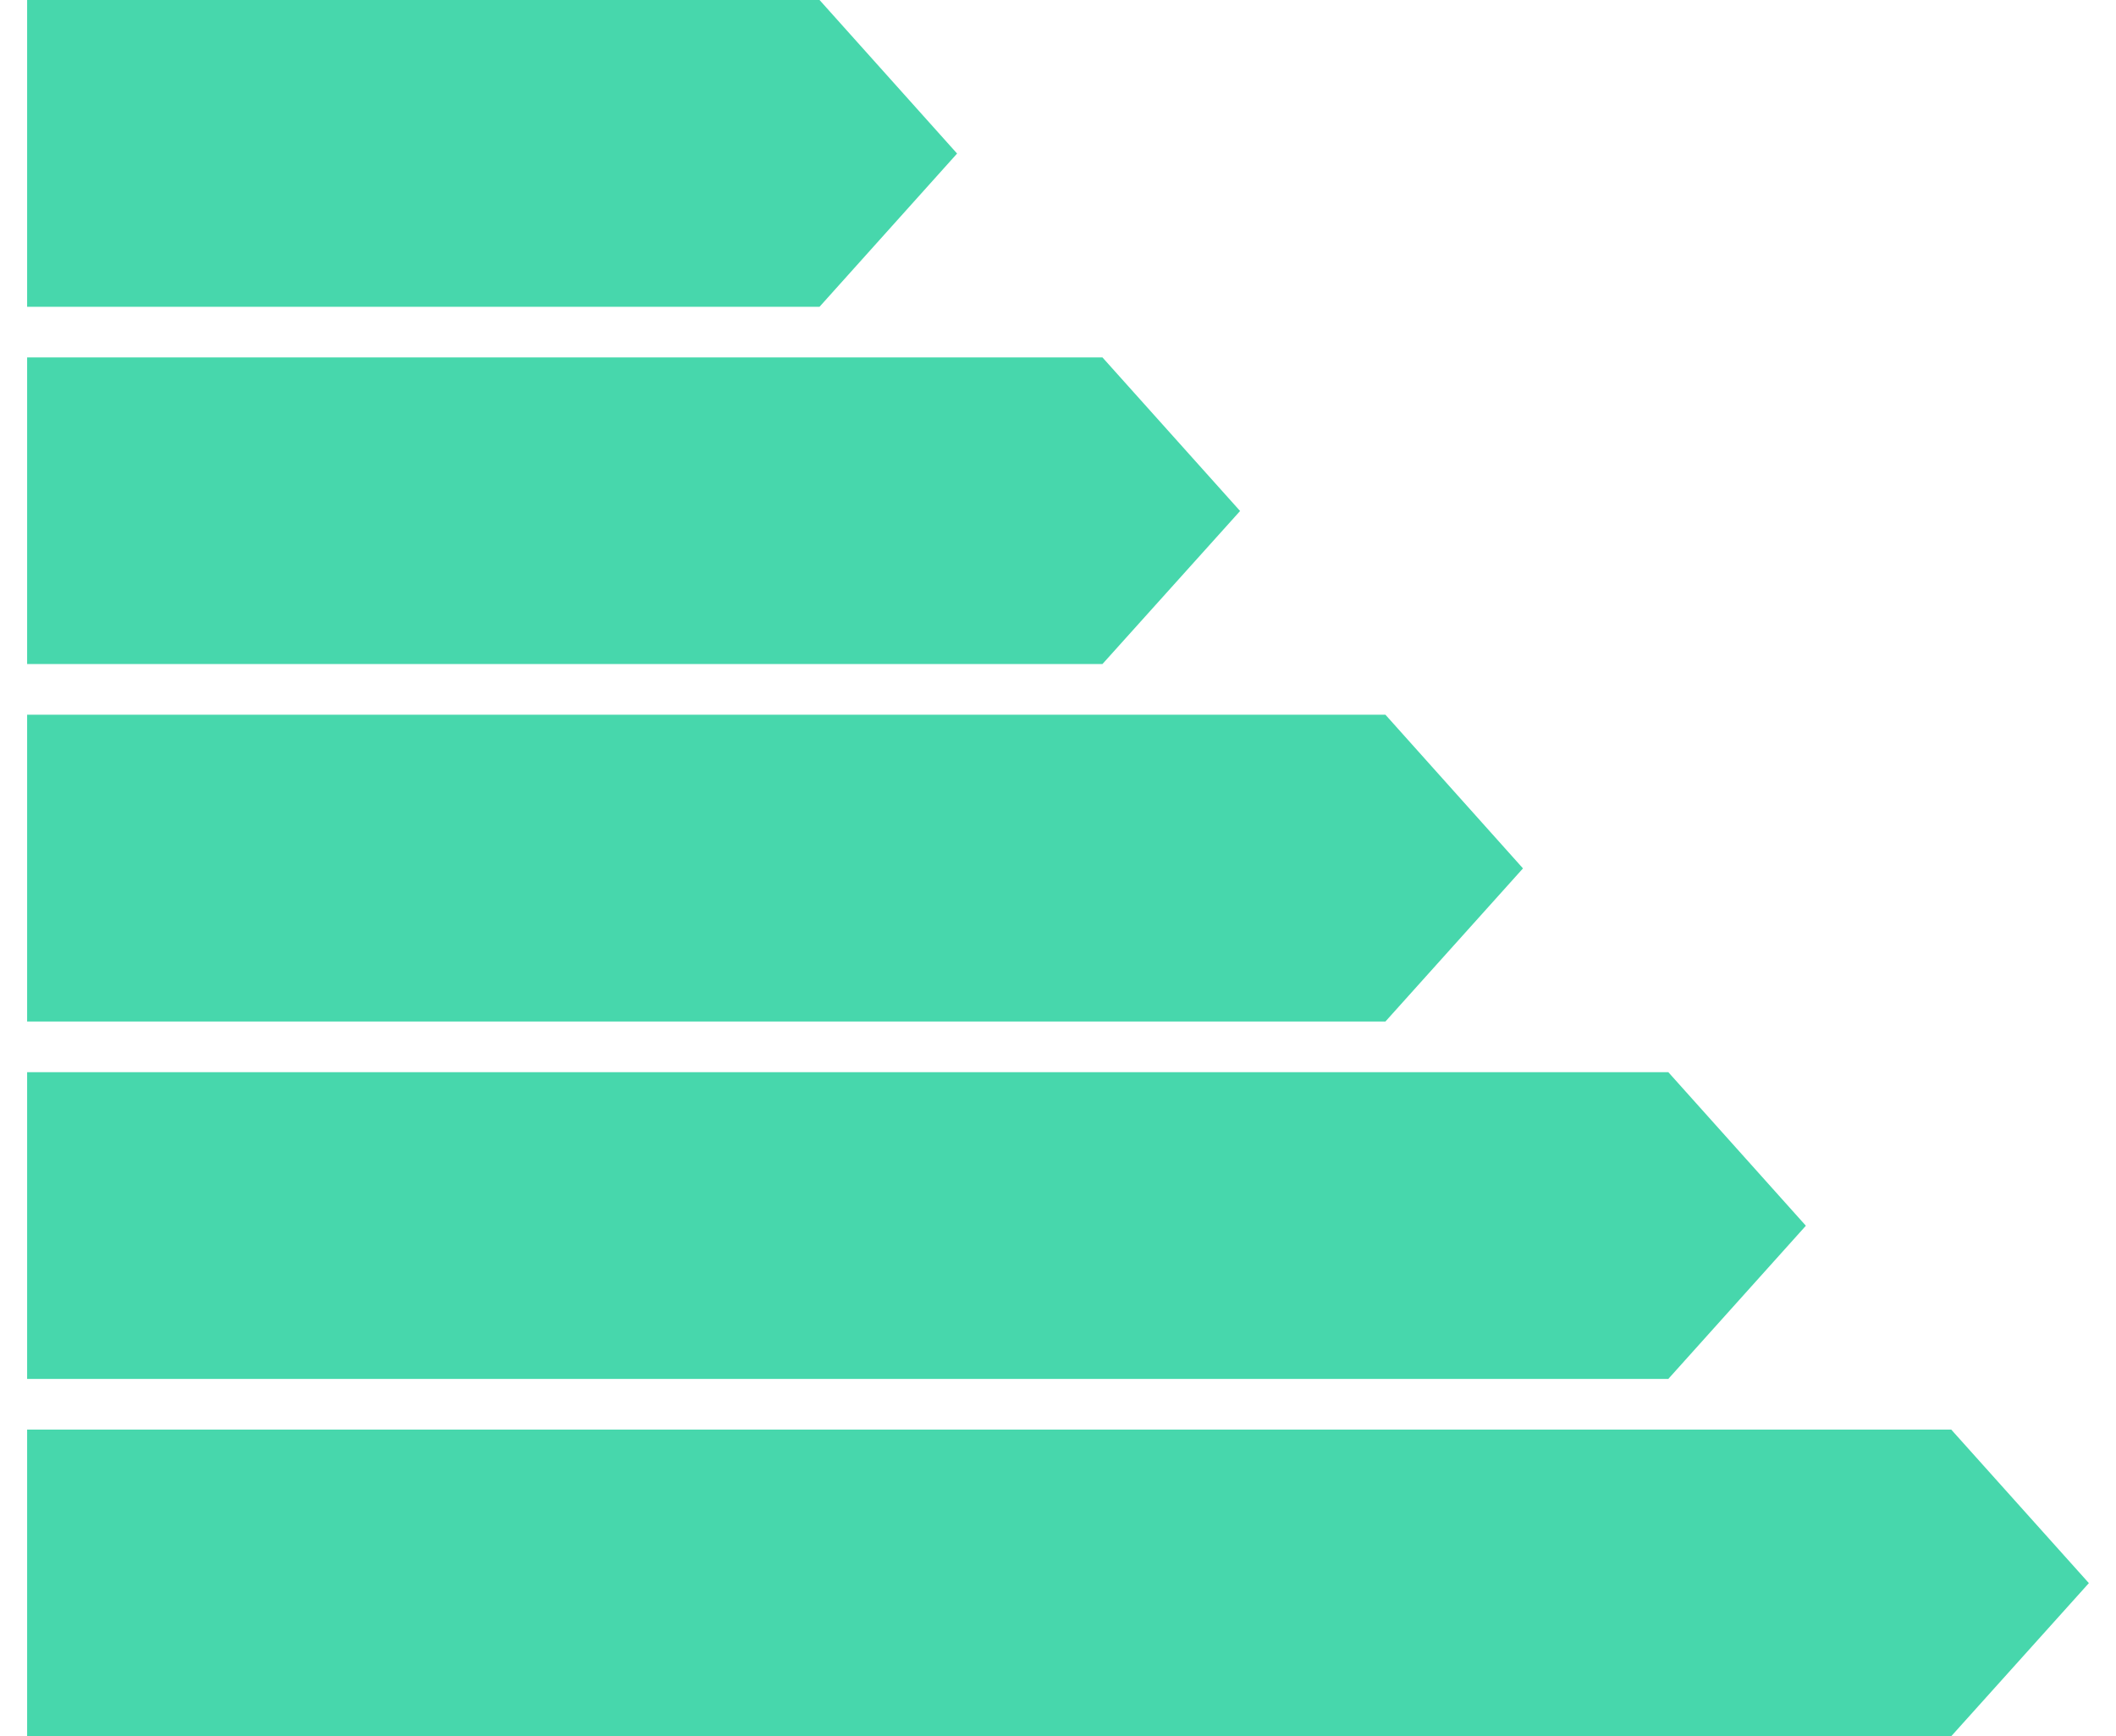
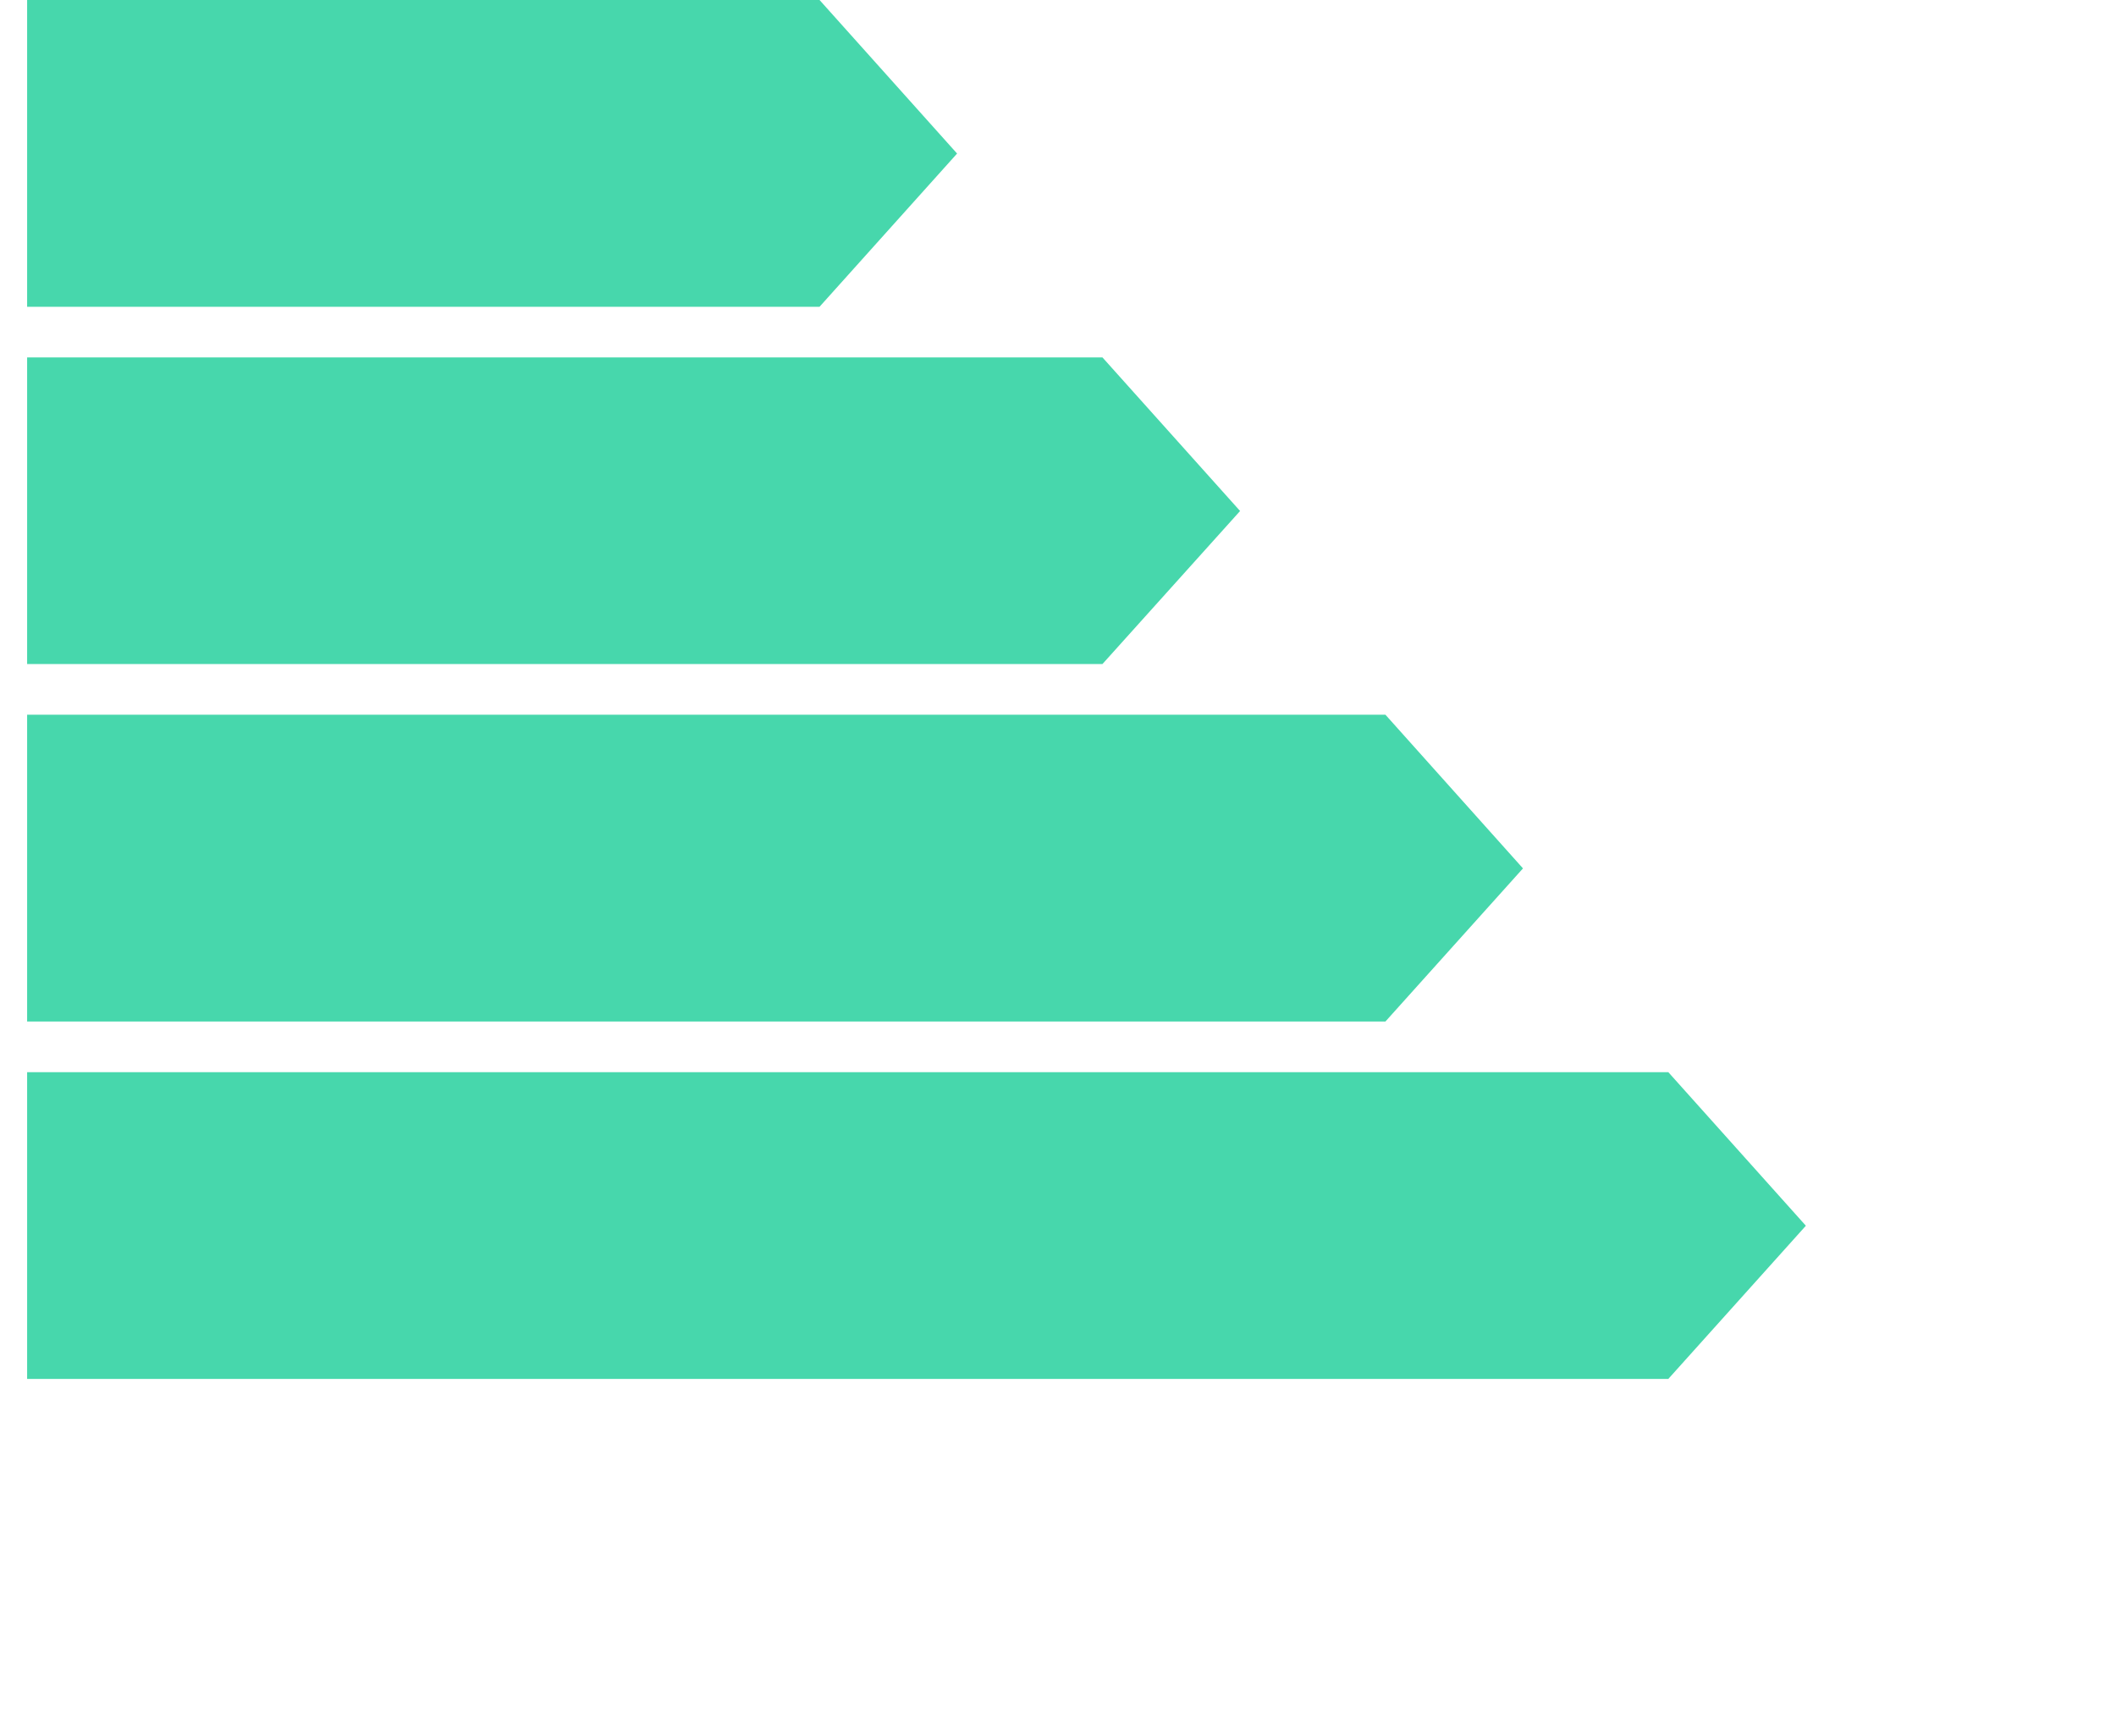
<svg xmlns="http://www.w3.org/2000/svg" width="39" height="32" viewBox="0 0 39 32" fill="none">
  <g clip-path="url(#clip0_283_3)">
    <path d="M0.5 0V5.654H15.105L17.64 2.83L15.105 0H0.5Z" fill="#47D7AC" />
    <path d="M0.5 6.587V12.239H20.319L22.856 9.418L20.319 6.587H0.5Z" fill="#47D7AC" />
    <path d="M0.5 13.173V18.827H25.535L28.07 16.005L25.535 13.173H0.5Z" fill="#47D7AC" />
    <path d="M0.5 19.761V25.414H30.749L33.284 22.591L30.749 19.761H0.5Z" fill="#47D7AC" />
-     <path d="M0.5 26.348V32H35.963L38.5 29.178L35.963 26.348H0.5Z" fill="#47D7AC" />
  </g>
  <defs>
    <clipPath id="clip0_283_3">
      <rect width="38" height="32" fill="white" transform="translate(0.5)" />
    </clipPath>
  </defs>
</svg>